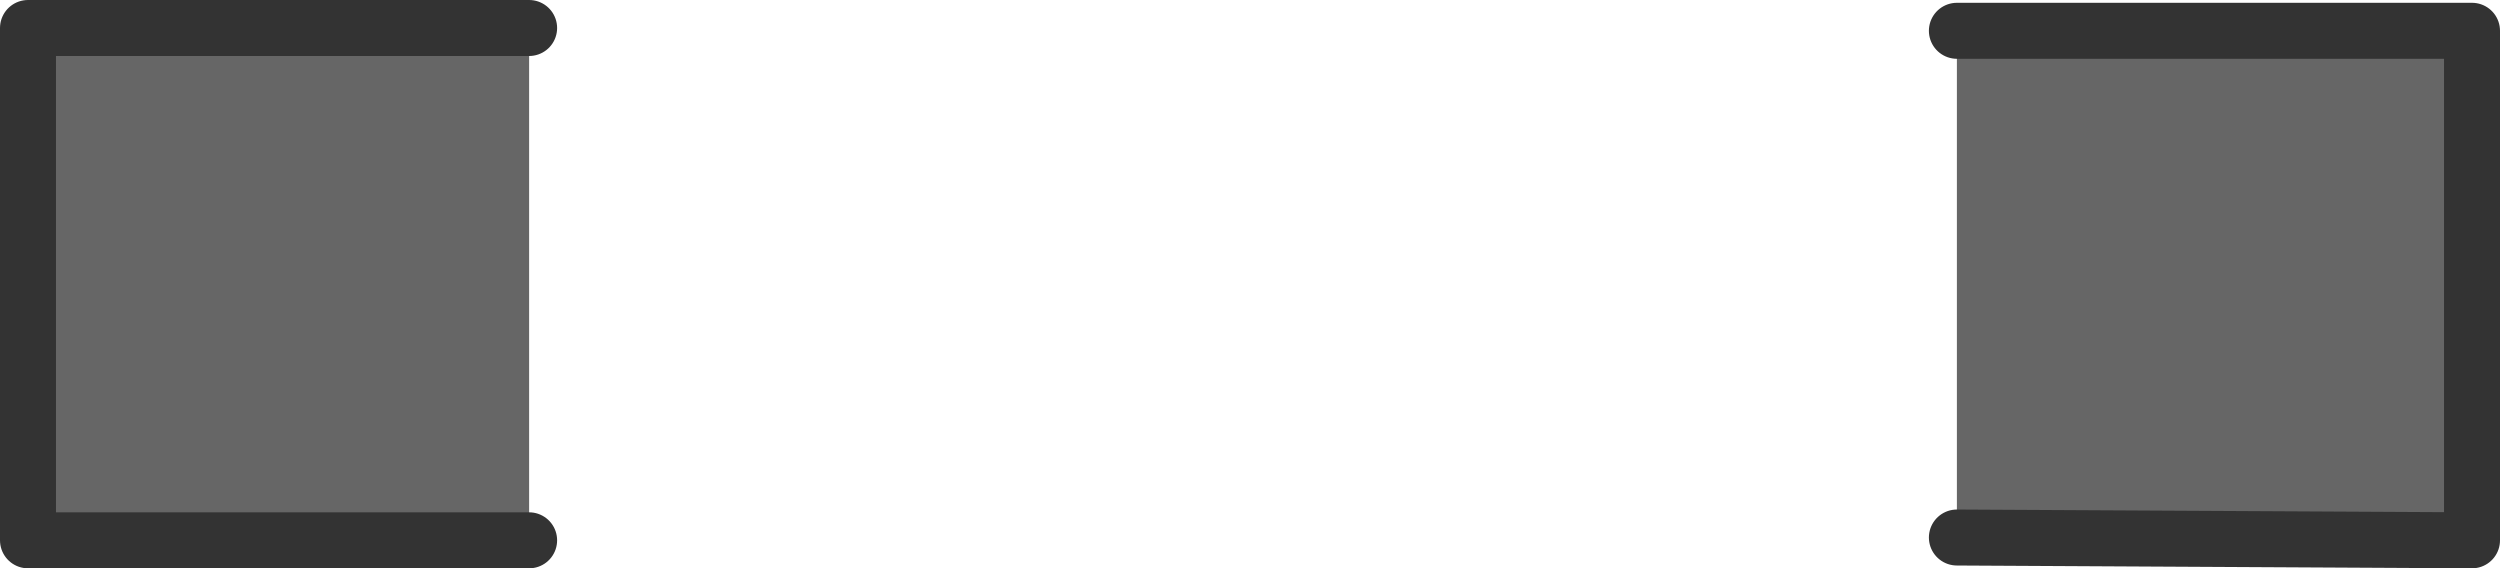
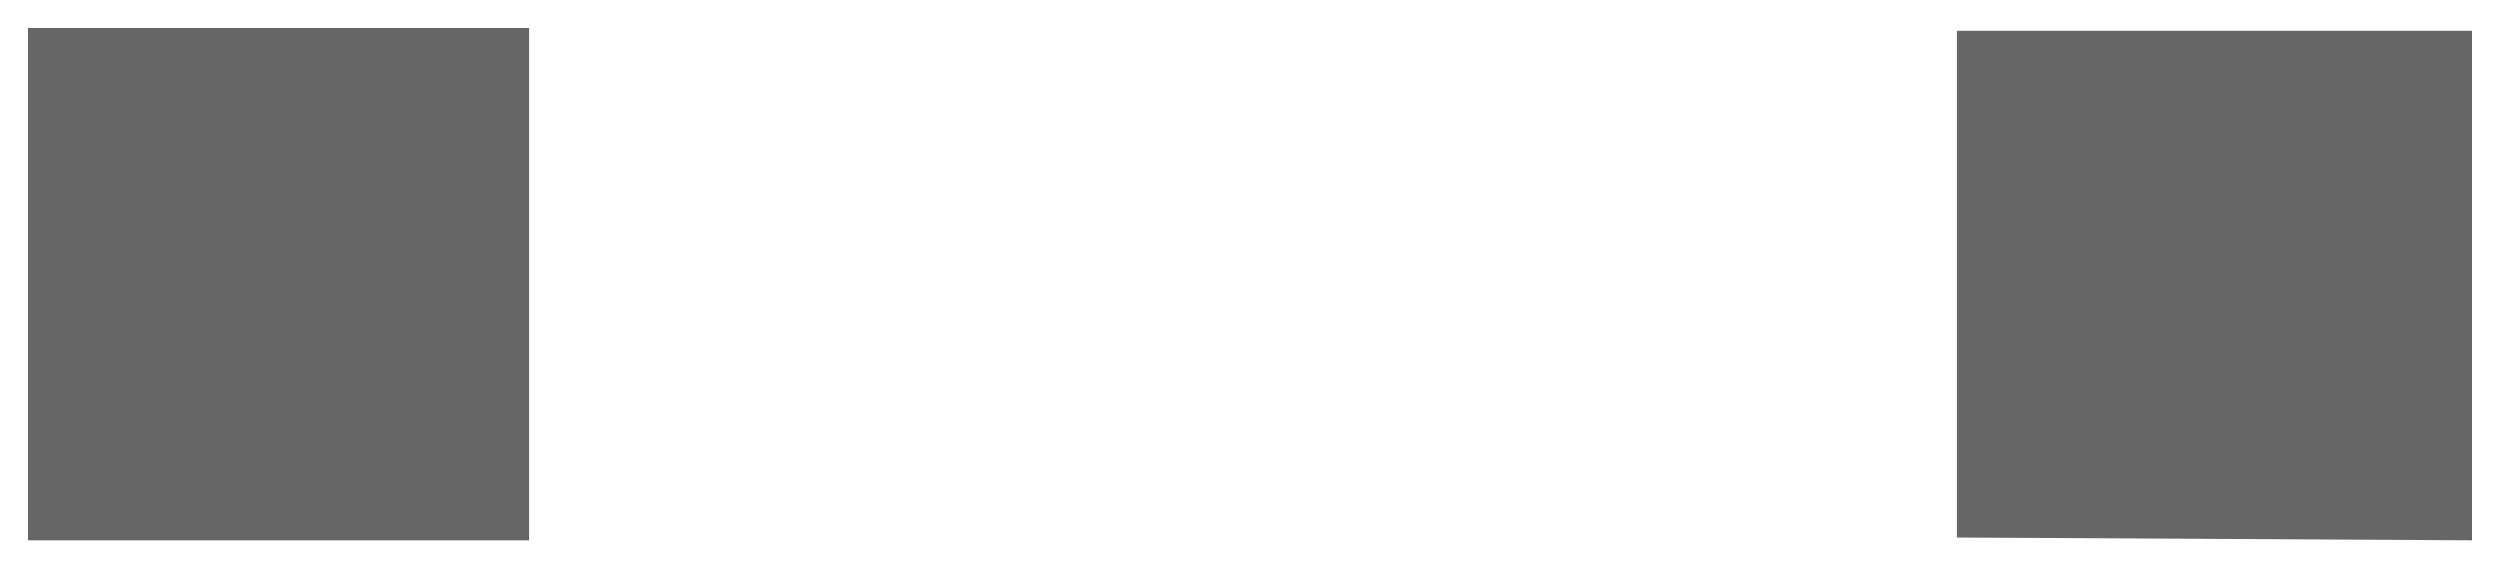
<svg xmlns="http://www.w3.org/2000/svg" height="10.15px" width="44.65px">
  <g transform="matrix(1.0, 0.0, 0.0, 1.0, 29.6, 4.65)">
    <path d="M5.35 -4.1 L14.55 -4.1 14.55 5.0 5.35 4.95 5.35 -4.1 M-20.15 5.0 L-29.1 5.0 -29.1 -4.15 -20.15 -4.15 -20.15 5.0" fill="#666666" fill-rule="evenodd" stroke="none" />
-     <path d="M5.35 4.95 L14.55 5.0 14.55 -4.1 5.35 -4.1 M-20.15 5.0 L-29.1 5.0 -29.1 -4.15 -20.15 -4.15" fill="none" stroke="#333333" stroke-linecap="round" stroke-linejoin="round" stroke-width="1.0" />
  </g>
</svg>